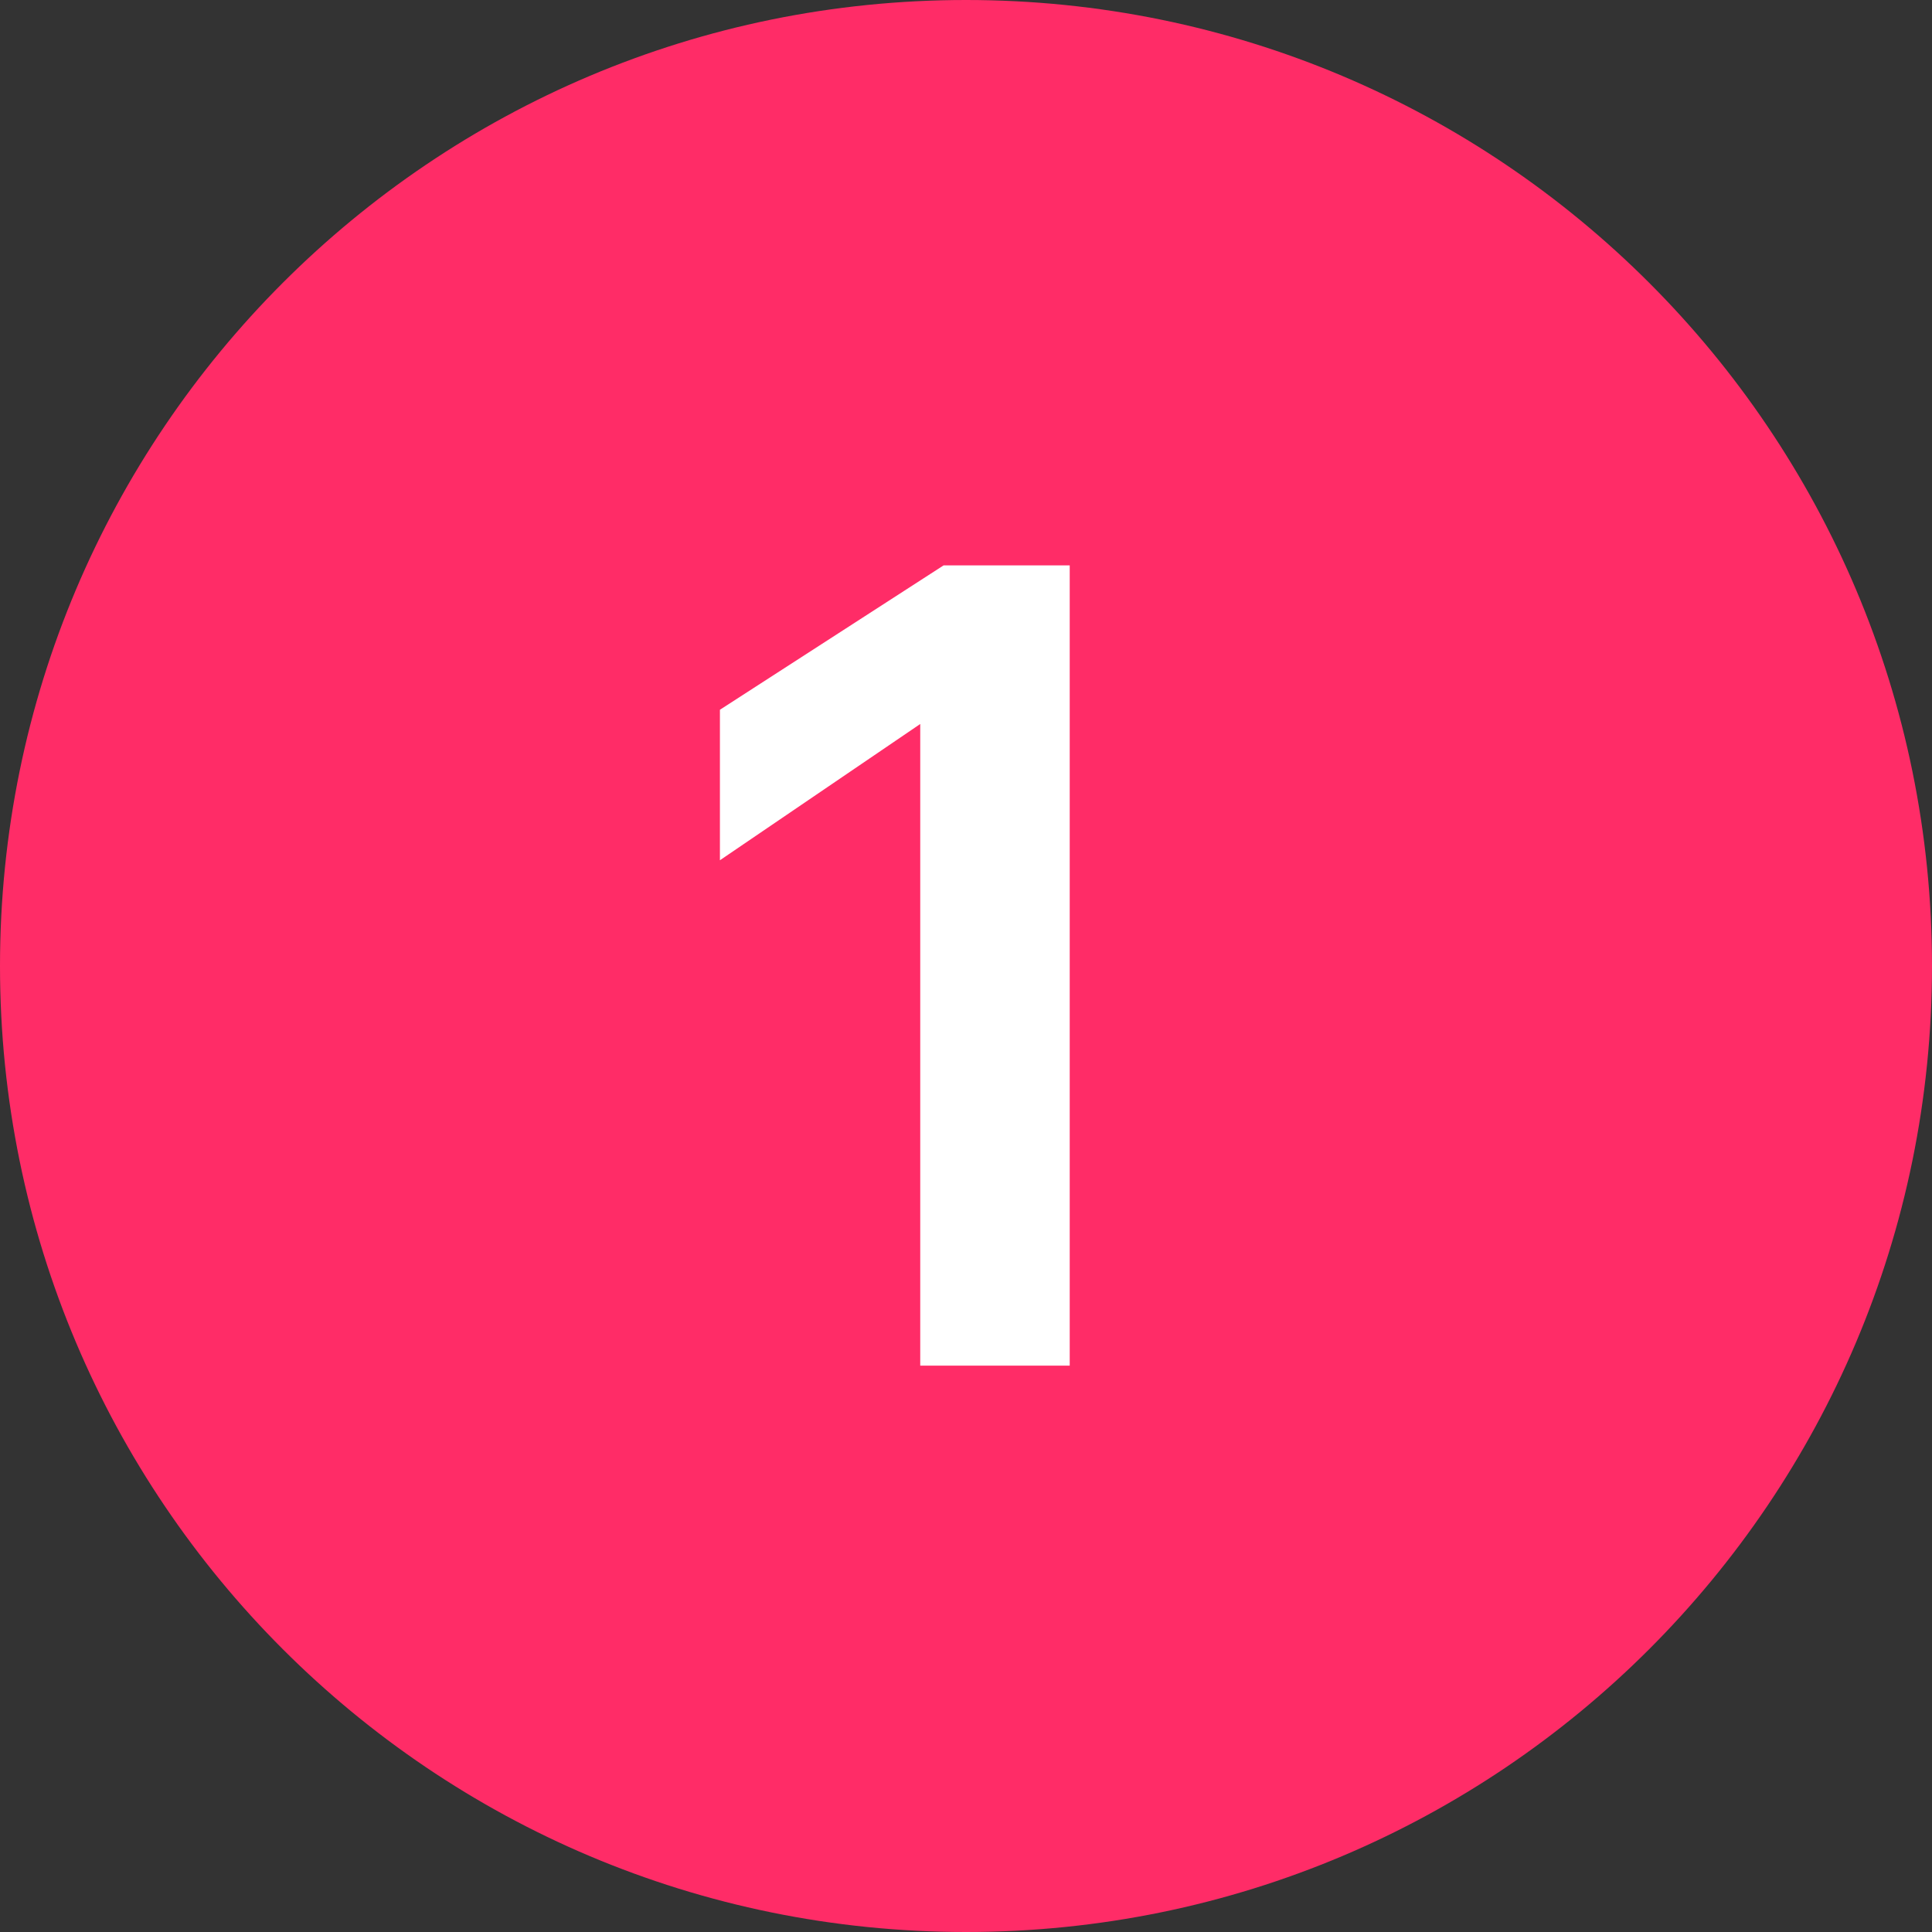
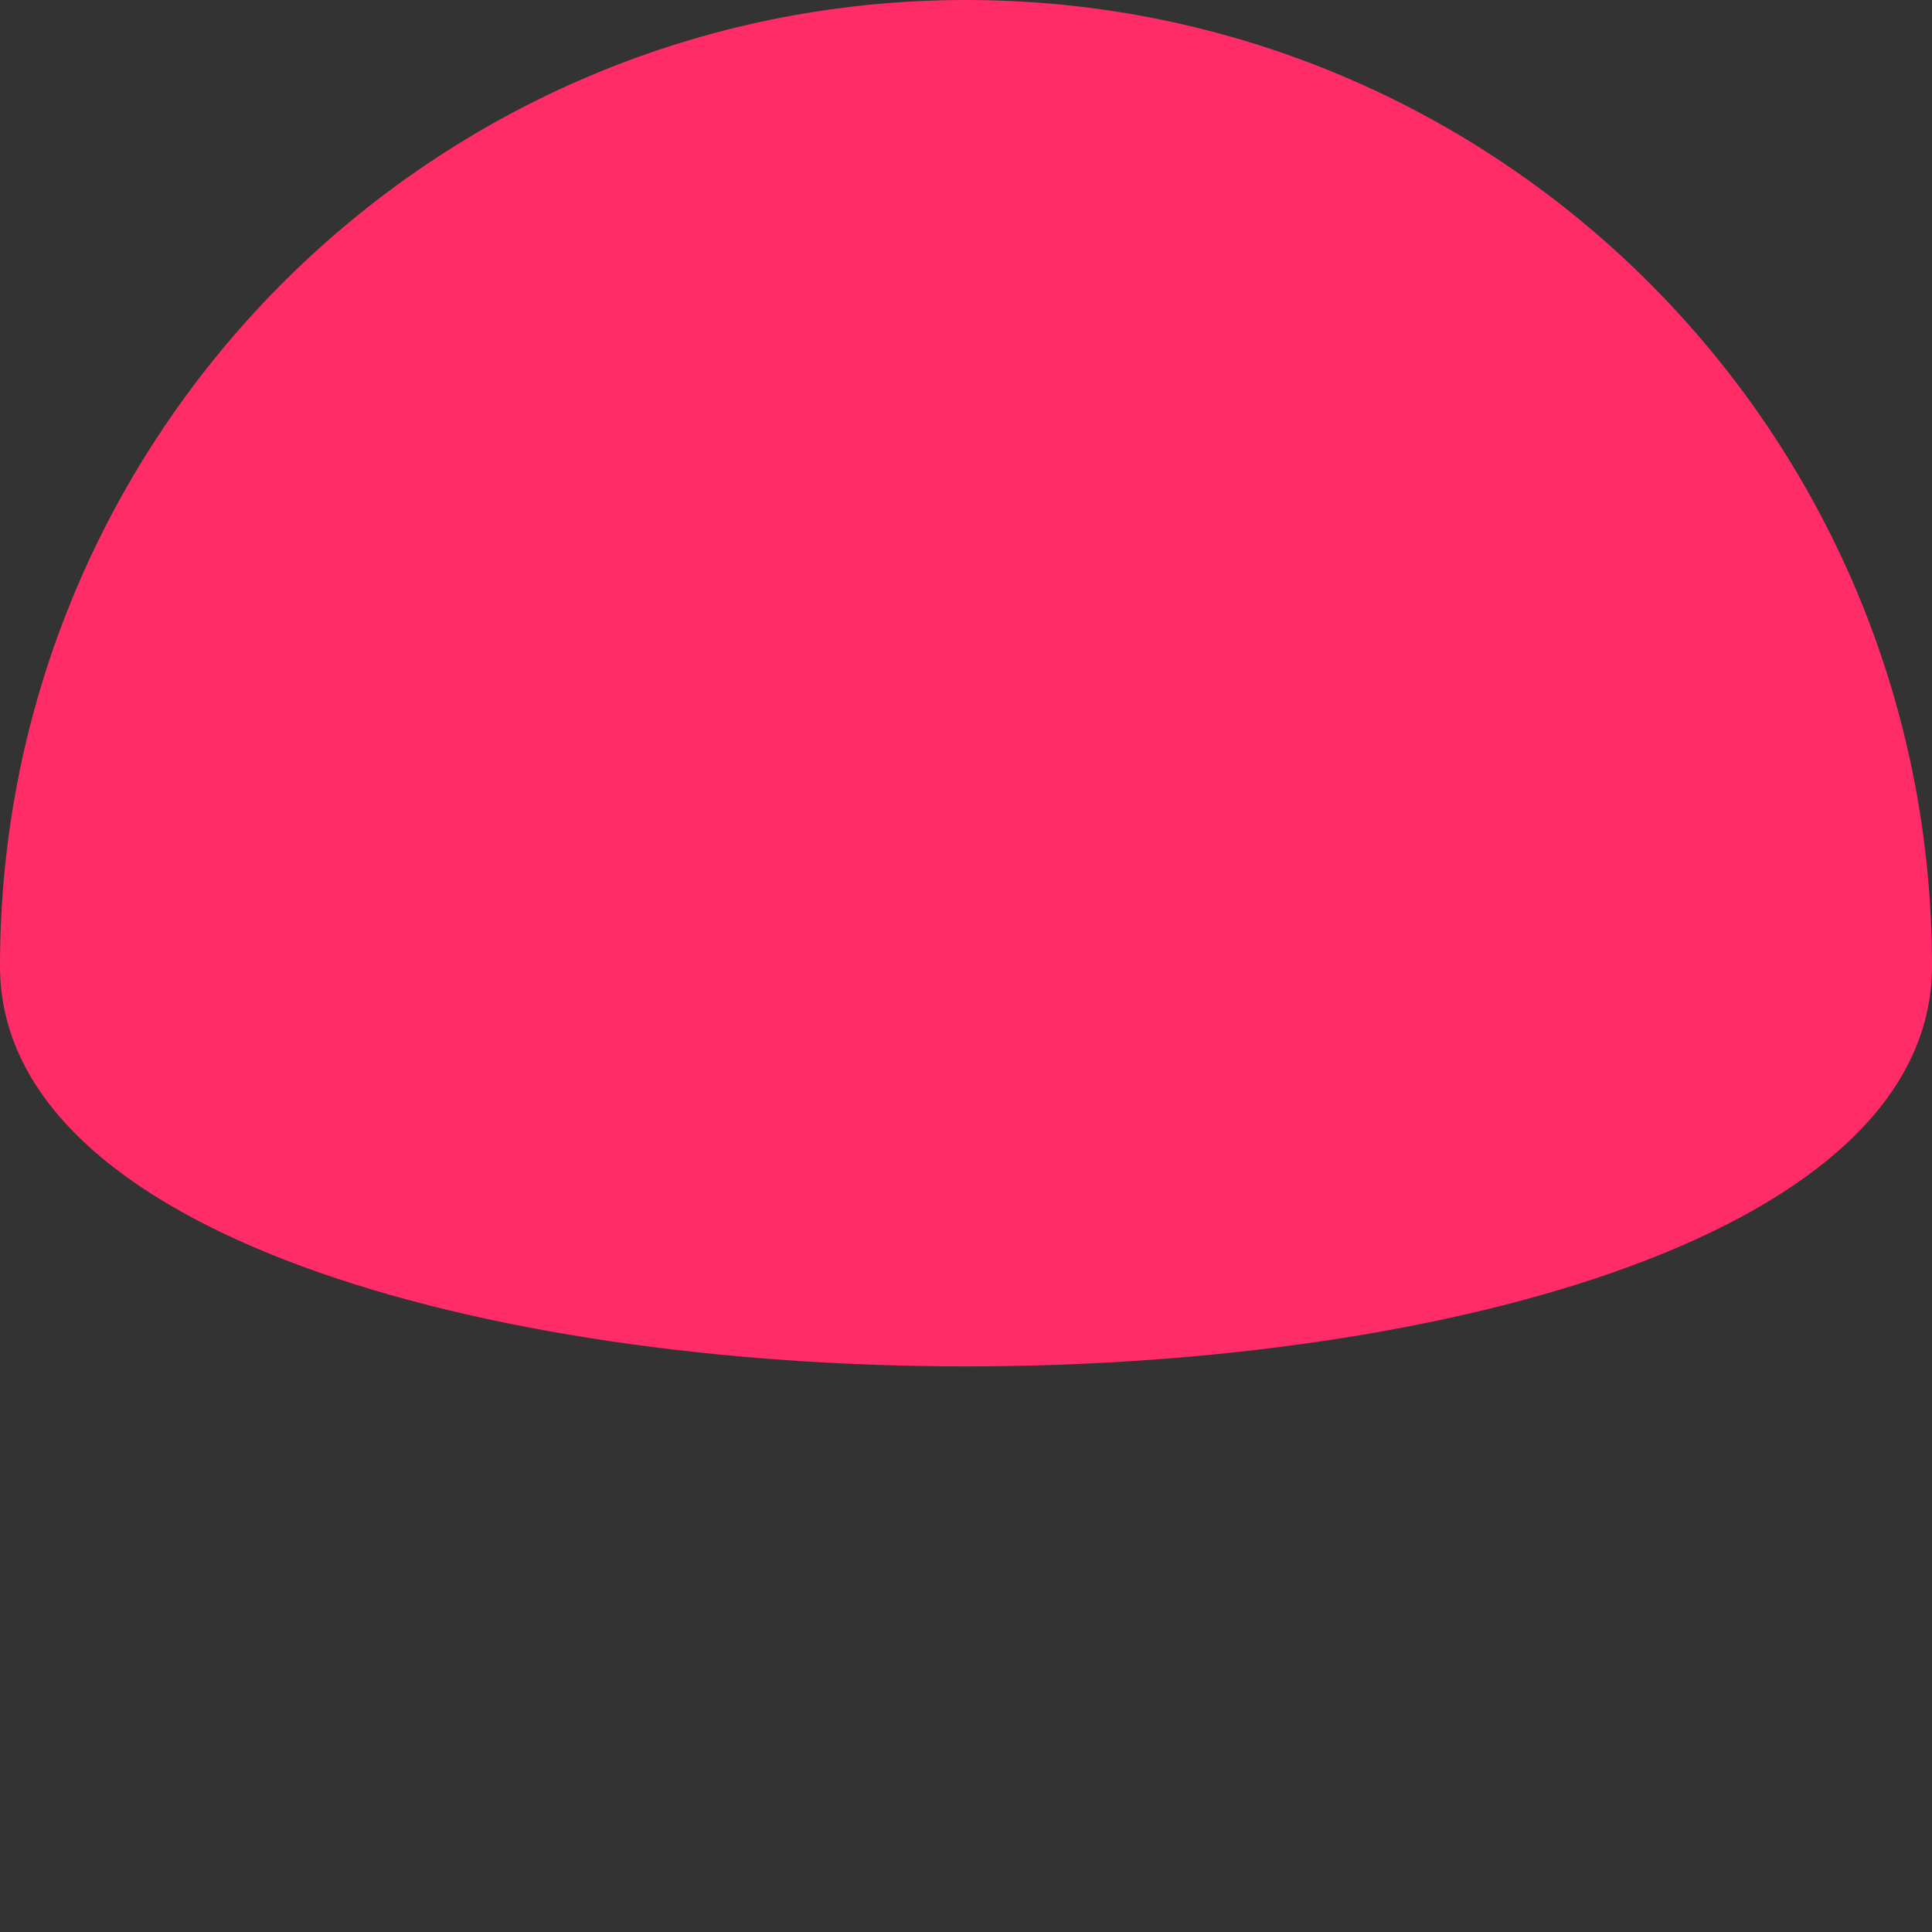
<svg xmlns="http://www.w3.org/2000/svg" id="Ebene_2" data-name="Ebene 2" viewBox="0 0 19 19">
  <rect x="0" y="0" width="19" height="19" fill="#333333" stroke="none" />
  <defs>
    <style>
      .cls-1 {
        fill: #ff2c67;
        fill-rule: evenodd;
      }

      .cls-2 {
        fill: #fff;
      }
    </style>
  </defs>
  <g id="Ebene_1-2" data-name="Ebene 1">
    <g>
-       <path class="cls-1" d="M9.5,0c5.25,0,9.5,4.25,9.5,9.5s-4.25,9.5-9.5,9.5S0,14.75,0,9.5,4.25,0,9.5,0Z" />
-       <path class="cls-2" d="M7.08,6.99v1.47l1.97-1.34v6.31h1.47v-7.87h-1.24l-2.2,1.42Z" />
+       <path class="cls-1" d="M9.5,0c5.25,0,9.5,4.25,9.5,9.5S0,14.75,0,9.5,4.25,0,9.5,0Z" />
    </g>
  </g>
</svg>